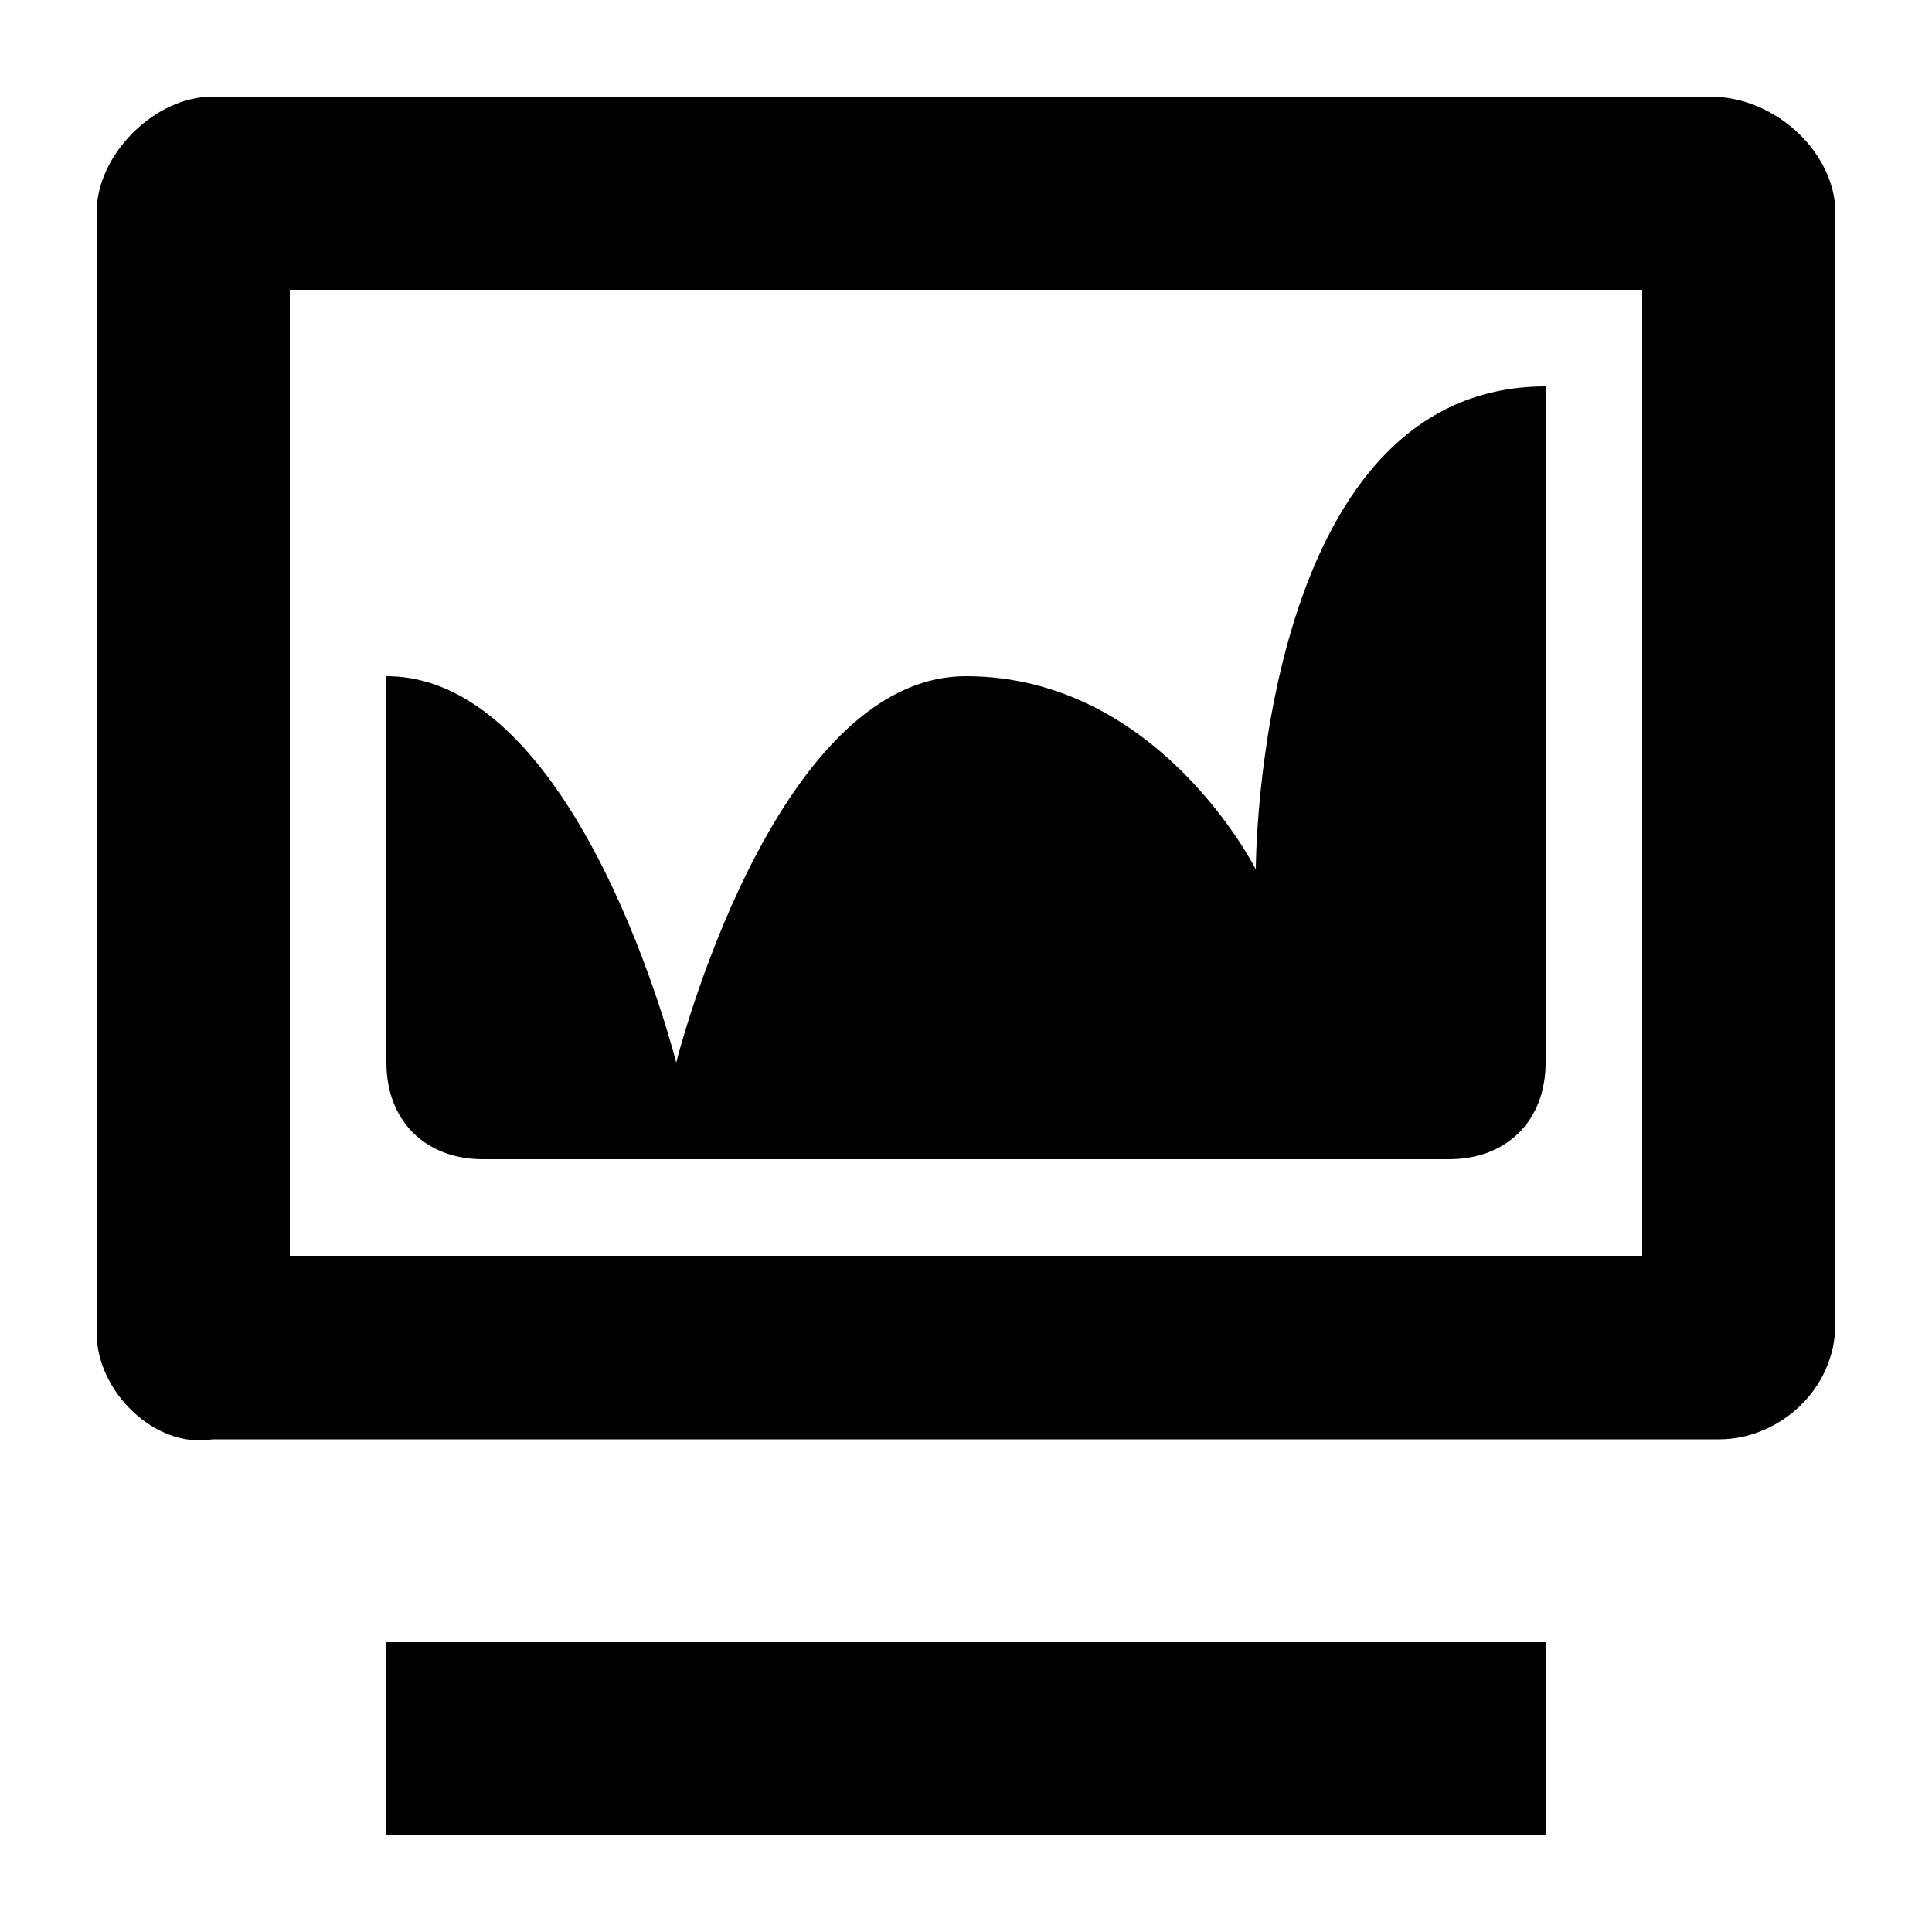
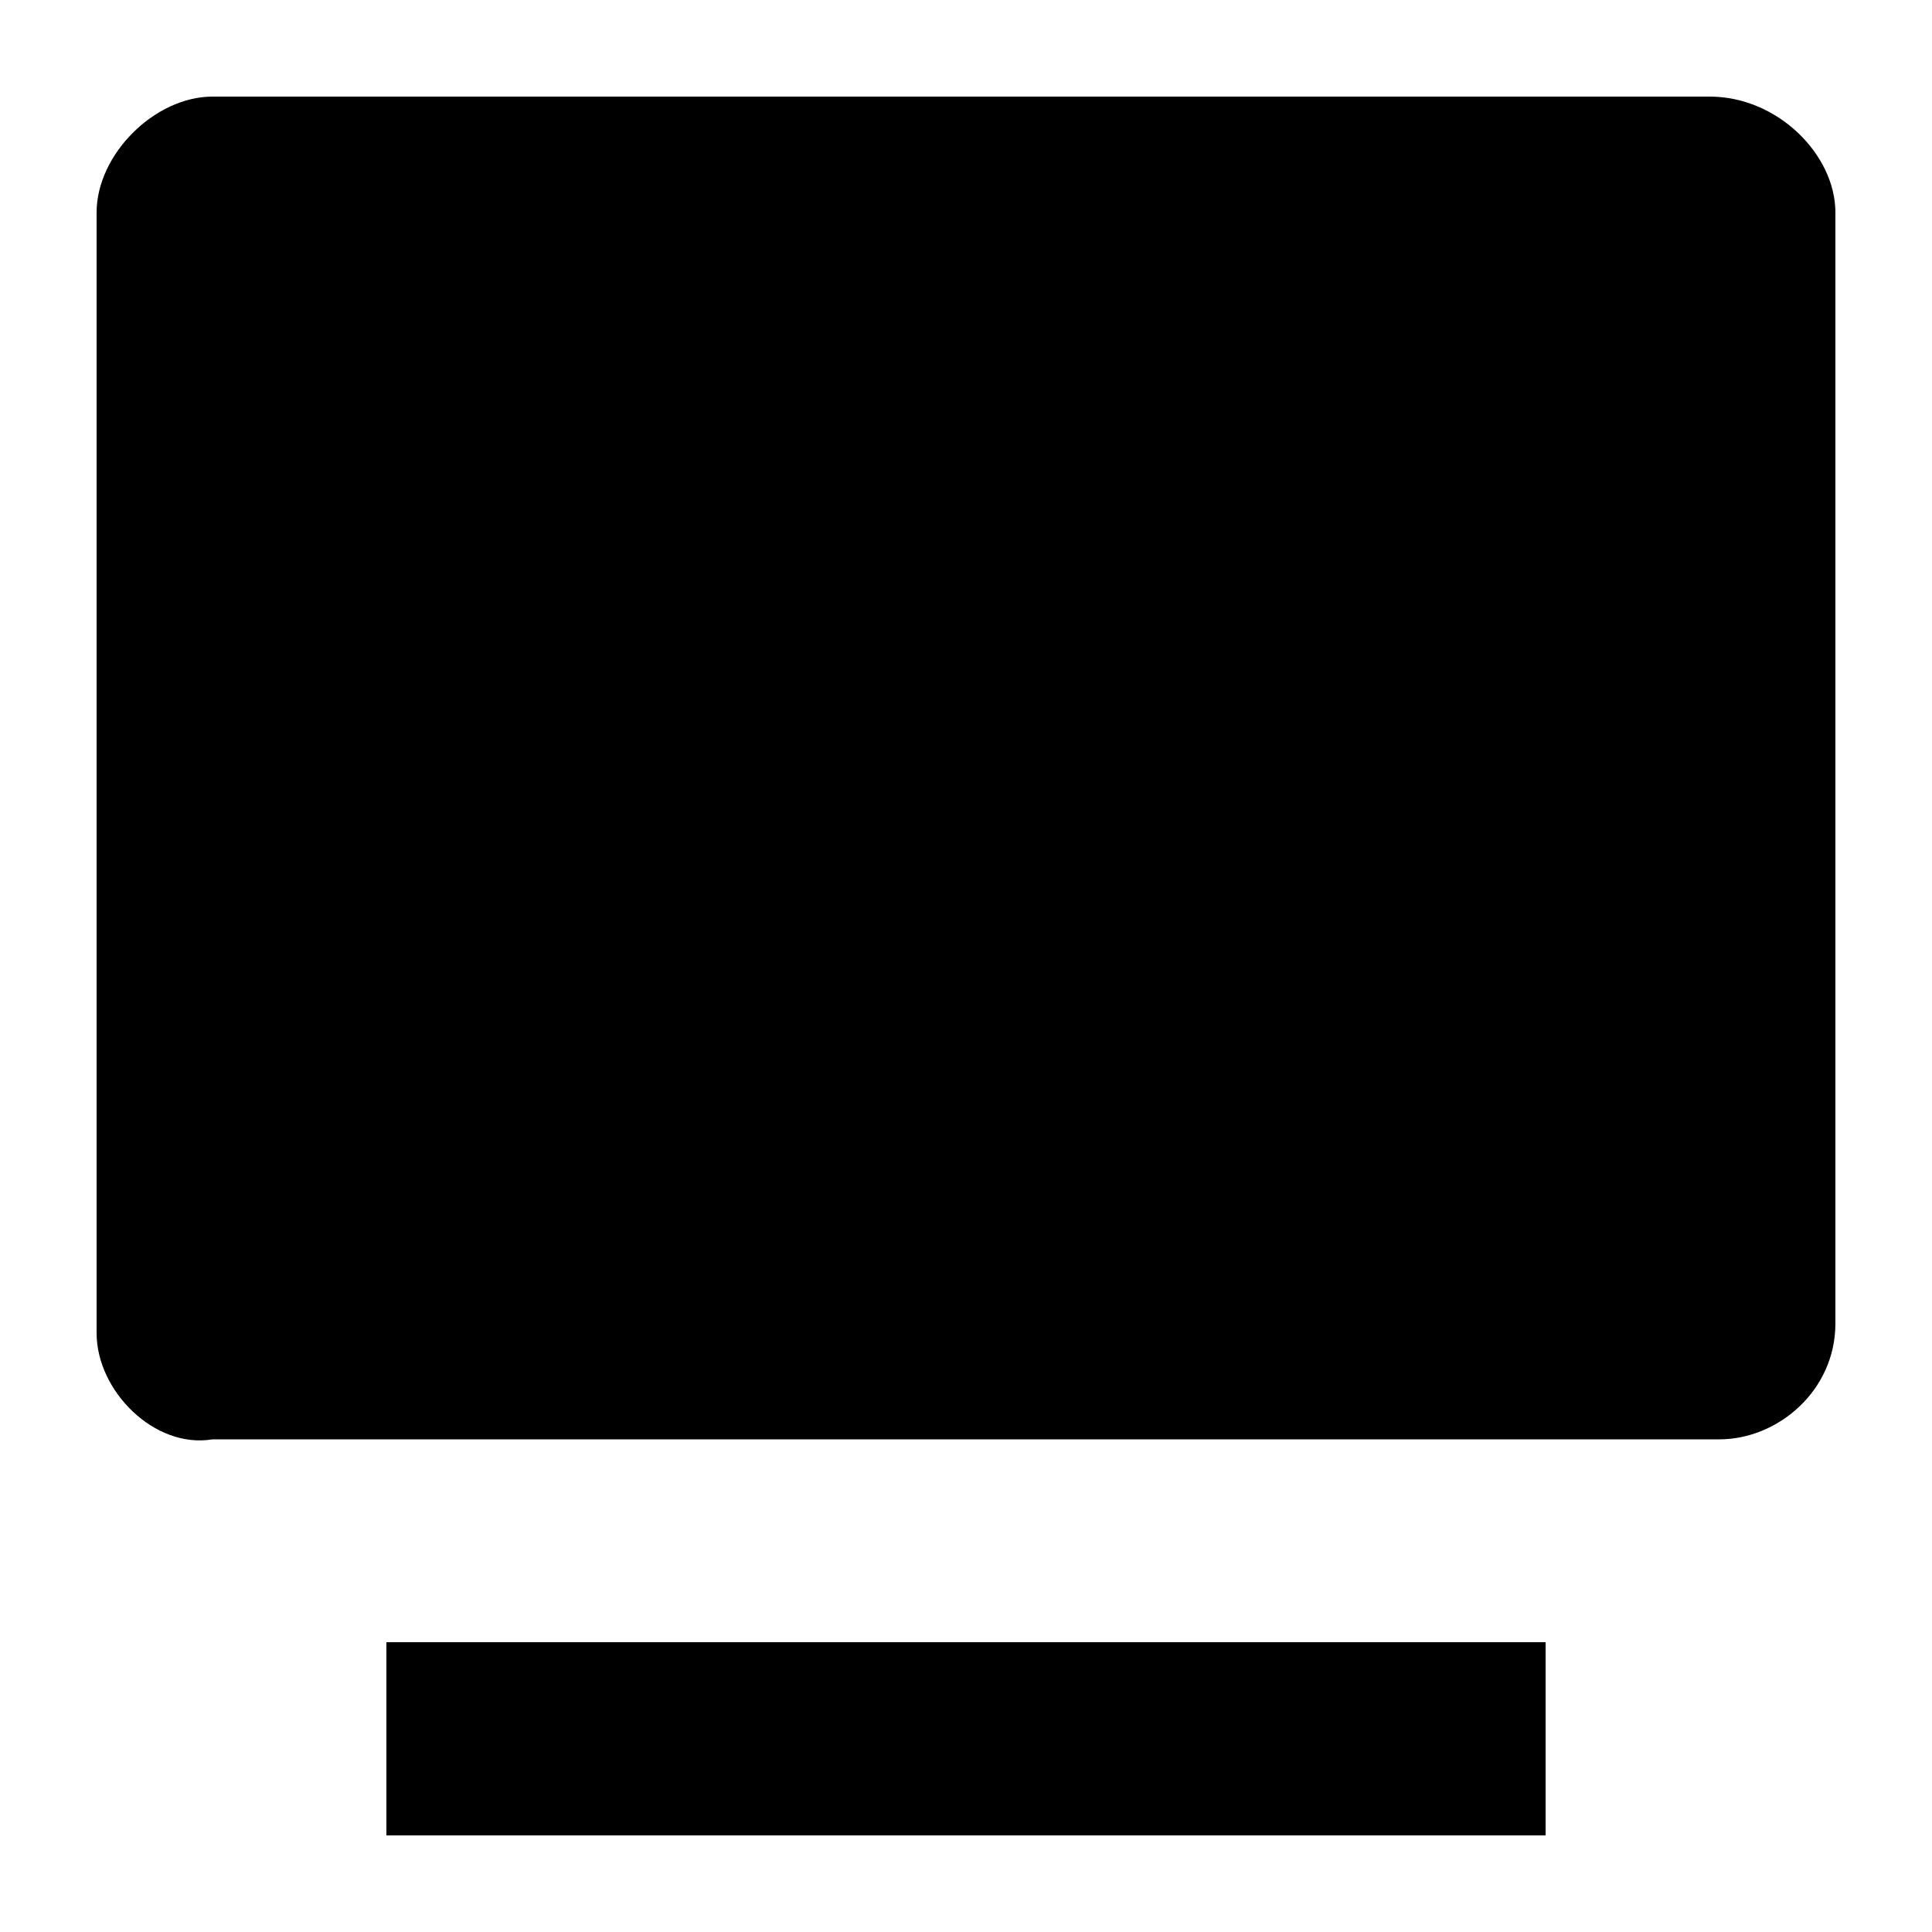
<svg xmlns="http://www.w3.org/2000/svg" width="800px" height="800px" viewBox="0 0 20 20">
-   <rect x="0" fill="none" width="20" height="20" />
  <g>
-     <path d="M2.2 1h15.5c.7 0 1.3.6 1.3 1.2v11.5c0 .7-.6 1.2-1.2 1.2H2.2c-.6.1-1.2-.5-1.2-1.1V2.2C1 1.6 1.6 1 2.2 1zM17 13V3H3v10h14zm-4-4s0-5 3-5v7c0 .6-.4 1-1 1H5c-.6 0-1-.4-1-1V7c2 0 3 4 3 4s1-4 3-4 3 2 3 2zM4 17h12v2H4z" />
+     <path d="M2.2 1h15.5c.7 0 1.3.6 1.3 1.2v11.5c0 .7-.6 1.2-1.2 1.2H2.2c-.6.1-1.2-.5-1.2-1.1V2.2C1 1.6 1.6 1 2.2 1zM17 13V3v10h14zm-4-4s0-5 3-5v7c0 .6-.4 1-1 1H5c-.6 0-1-.4-1-1V7c2 0 3 4 3 4s1-4 3-4 3 2 3 2zM4 17h12v2H4z" />
  </g>
</svg>